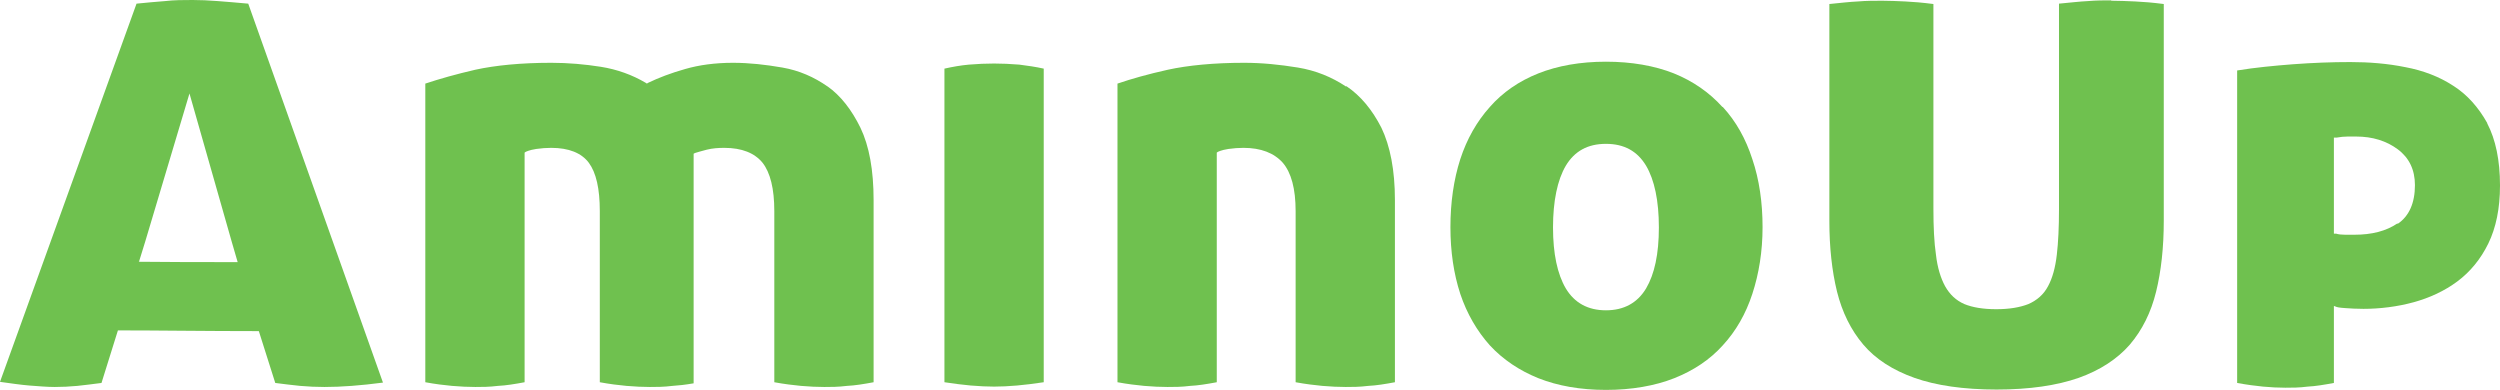
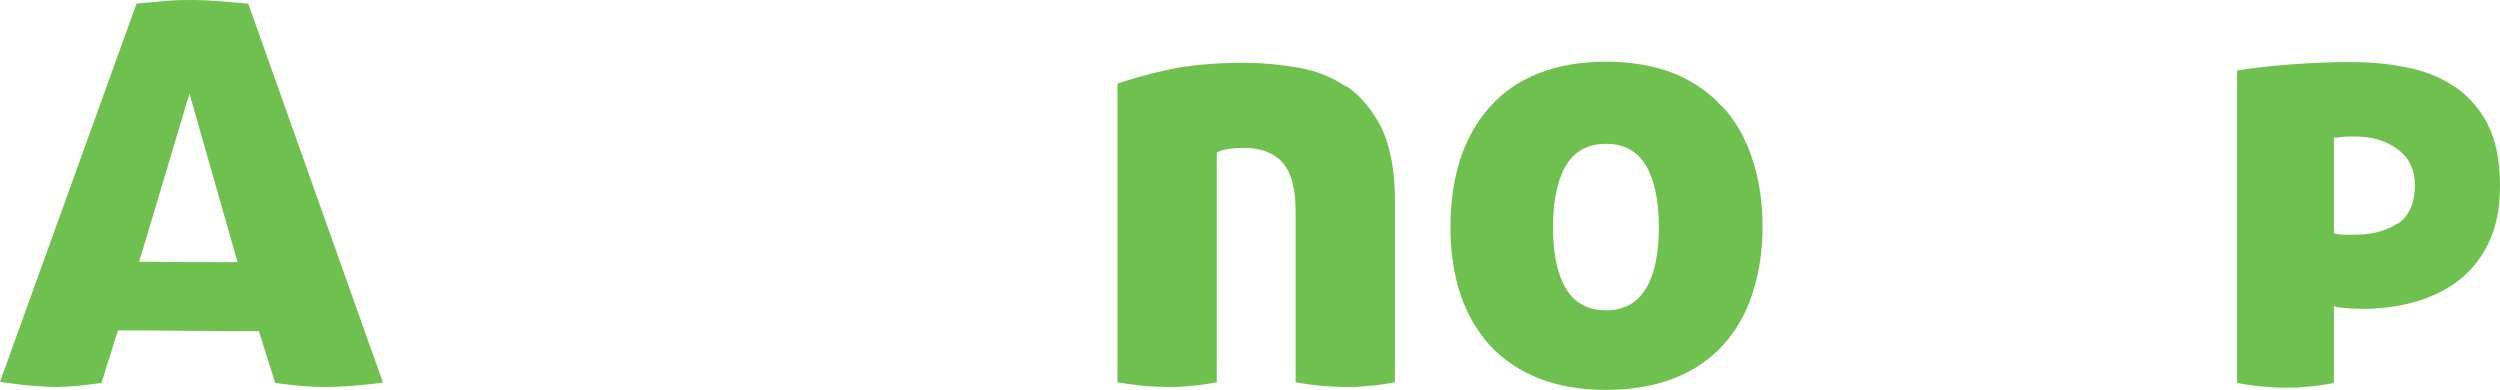
<svg xmlns="http://www.w3.org/2000/svg" id="_レイヤー_2" data-name="レイヤー 2" viewBox="0 0 68.48 10.68">
  <defs>
    <style>
      .cls-1 {
        fill: #6fc14f;
        stroke-width: 0px;
      }
    </style>
  </defs>
  <g id="sp">
    <g>
      <path class="cls-1" d="M5.97.03c-.25-.02-.49-.03-.69-.03-.25,0-.51,0-.76.03-.24.02-.5.04-.78.07L0,10.46c.29.04.56.08.8.1.26.02.5.04.7.04s.41-.01.62-.03c.2-.02.42-.05.66-.08l.45-1.44c1.12,0,2.42.02,3.86.02l.45,1.42c.24.03.47.06.68.08.22.02.45.03.67.03.46,0,.99-.04,1.6-.12L6.8.1c-.31-.03-.59-.05-.83-.07ZM3.81,7.16l.17-.55,1.21-4.05,1.16,4.07.16.55c-.98,0-1.89,0-2.71-.01Z" />
-       <path class="cls-1" d="M27.23,1.74c-.22,0-.45.01-.69.03-.22.02-.45.06-.67.11v8.59c.26.04.5.07.72.09.24.02.45.03.64.03s.4-.01.63-.03c.22-.02.47-.05.73-.09V1.88c-.22-.05-.44-.08-.67-.11-.25-.02-.48-.03-.69-.03Z" />
-       <path class="cls-1" d="M22.67,2.37c-.37-.26-.78-.44-1.24-.52-.46-.08-.91-.13-1.35-.13-.49,0-.93.06-1.31.17-.39.11-.73.24-1.02.38l-.03.02-.03-.02c-.37-.22-.79-.37-1.23-.44-.44-.07-.9-.11-1.36-.11-.83,0-1.53.07-2.08.19-.52.12-.98.25-1.37.38v8.18c.27.05.51.08.73.1.23.02.45.03.64.03.18,0,.38,0,.62-.03.22-.01.46-.05.73-.1v-6.29l.03-.02s.09-.05.29-.08c.14-.02.28-.03.41-.03.48,0,.83.14,1.03.41.2.27.3.71.3,1.32v4.69c.27.05.51.08.73.1.23.02.45.03.64.03.18,0,.38,0,.62-.03.16-.01.35-.03.58-.07v-6.29l.04-.02c.06-.02.17-.05.32-.09.16-.04.32-.05.48-.05.48,0,.83.14,1.05.41.21.27.32.71.32,1.32v4.69c.27.05.52.08.73.1.23.02.45.03.64.03.18,0,.38,0,.62-.03.22-.01.46-.05.73-.1v-4.99c0-.82-.12-1.48-.36-1.98-.24-.49-.54-.88-.91-1.14Z" />
      <path class="cls-1" d="M36.87,2.37c-.39-.26-.83-.44-1.32-.52-.49-.08-.98-.13-1.47-.13-.83,0-1.54.07-2.09.19-.54.12-1,.25-1.38.38v8.18c.27.05.52.08.73.1.23.02.45.03.64.03.18,0,.39,0,.62-.03.22-.01.46-.05.73-.1v-6.29l.03-.02s.09-.05.29-.08c.14-.02.28-.03.41-.03.48,0,.84.14,1.08.41.23.27.35.71.35,1.32v4.69c.27.05.52.08.73.1.23.02.45.03.64.03.18,0,.38,0,.62-.03.22-.01.46-.05.73-.1v-4.99c0-.82-.13-1.48-.37-1.98-.25-.49-.57-.88-.96-1.14Z" />
-       <path class="cls-1" d="M57.82.01c-.19,0-.4,0-.63.02-.21.01-.47.04-.79.07v5.63c0,.49-.02.91-.06,1.25-.04.35-.12.64-.24.86-.12.23-.31.39-.54.49-.23.09-.52.14-.88.14s-.65-.05-.87-.14c-.23-.1-.4-.26-.53-.49-.12-.22-.21-.51-.25-.86-.05-.34-.07-.76-.07-1.26V.11c-.31-.04-.56-.06-.77-.07-.22-.01-.44-.02-.63-.02-.21,0-.44,0-.67.02-.22.01-.48.04-.78.07v5.94c0,.72.07,1.37.21,1.94.14.56.38,1.05.72,1.45.34.4.81.7,1.4.91.59.21,1.35.32,2.25.32s1.65-.11,2.25-.32c.59-.21,1.06-.52,1.4-.91.34-.4.58-.88.72-1.45.14-.57.21-1.22.21-1.94V.11c-.31-.04-.56-.06-.78-.07-.23-.01-.45-.02-.65-.02Z" />
      <path class="cls-1" d="M68.13,3.37c-.24-.43-.55-.78-.93-1.02-.38-.25-.83-.42-1.31-.51-.49-.1-1-.14-1.51-.14s-1.03.02-1.57.06c-.52.04-1.04.09-1.53.17v8.56c.27.05.51.08.71.1.22.02.42.03.61.03.18,0,.38,0,.61-.03.21-.01.45-.05.72-.1v-2.11l.08.03s.06.02.24.03c.13.01.3.02.49.02.46,0,.93-.06,1.37-.18.44-.12.85-.31,1.2-.57.35-.26.64-.61.85-1.04.21-.43.32-.96.32-1.59,0-.69-.12-1.26-.35-1.7ZM65.67,6.12c-.31.21-.7.31-1.18.31-.07,0-.15,0-.25,0-.1,0-.19-.01-.25-.03h-.06v-2.63h.07c.11-.02.21-.03.31-.03h.23c.45,0,.83.12,1.14.35.31.23.47.56.47.98,0,.49-.16.85-.47,1.06Z" />
      <path class="cls-1" d="M47.18,2.93c-.36-.4-.81-.71-1.33-.92-.53-.21-1.16-.32-1.86-.32s-1.32.11-1.85.32c-.53.21-.98.52-1.33.92-.36.4-.63.88-.81,1.43-.18.56-.27,1.19-.27,1.86s.09,1.28.27,1.83c.18.54.46,1.02.81,1.41.36.39.81.69,1.33.9.53.21,1.15.32,1.85.32s1.34-.11,1.87-.32c.53-.21.98-.51,1.33-.9.36-.39.63-.86.81-1.41.18-.55.28-1.16.28-1.83s-.09-1.3-.28-1.86c-.18-.56-.45-1.04-.81-1.43ZM45.09,7.9c-.24.4-.61.6-1.1.6s-.86-.2-1.1-.6c-.23-.39-.35-.95-.35-1.67s.12-1.3.35-1.69c.24-.4.6-.6,1.1-.6s.86.2,1.1.6c.23.39.35.96.35,1.69s-.12,1.28-.35,1.67Z" />
    </g>
  </g>
</svg>